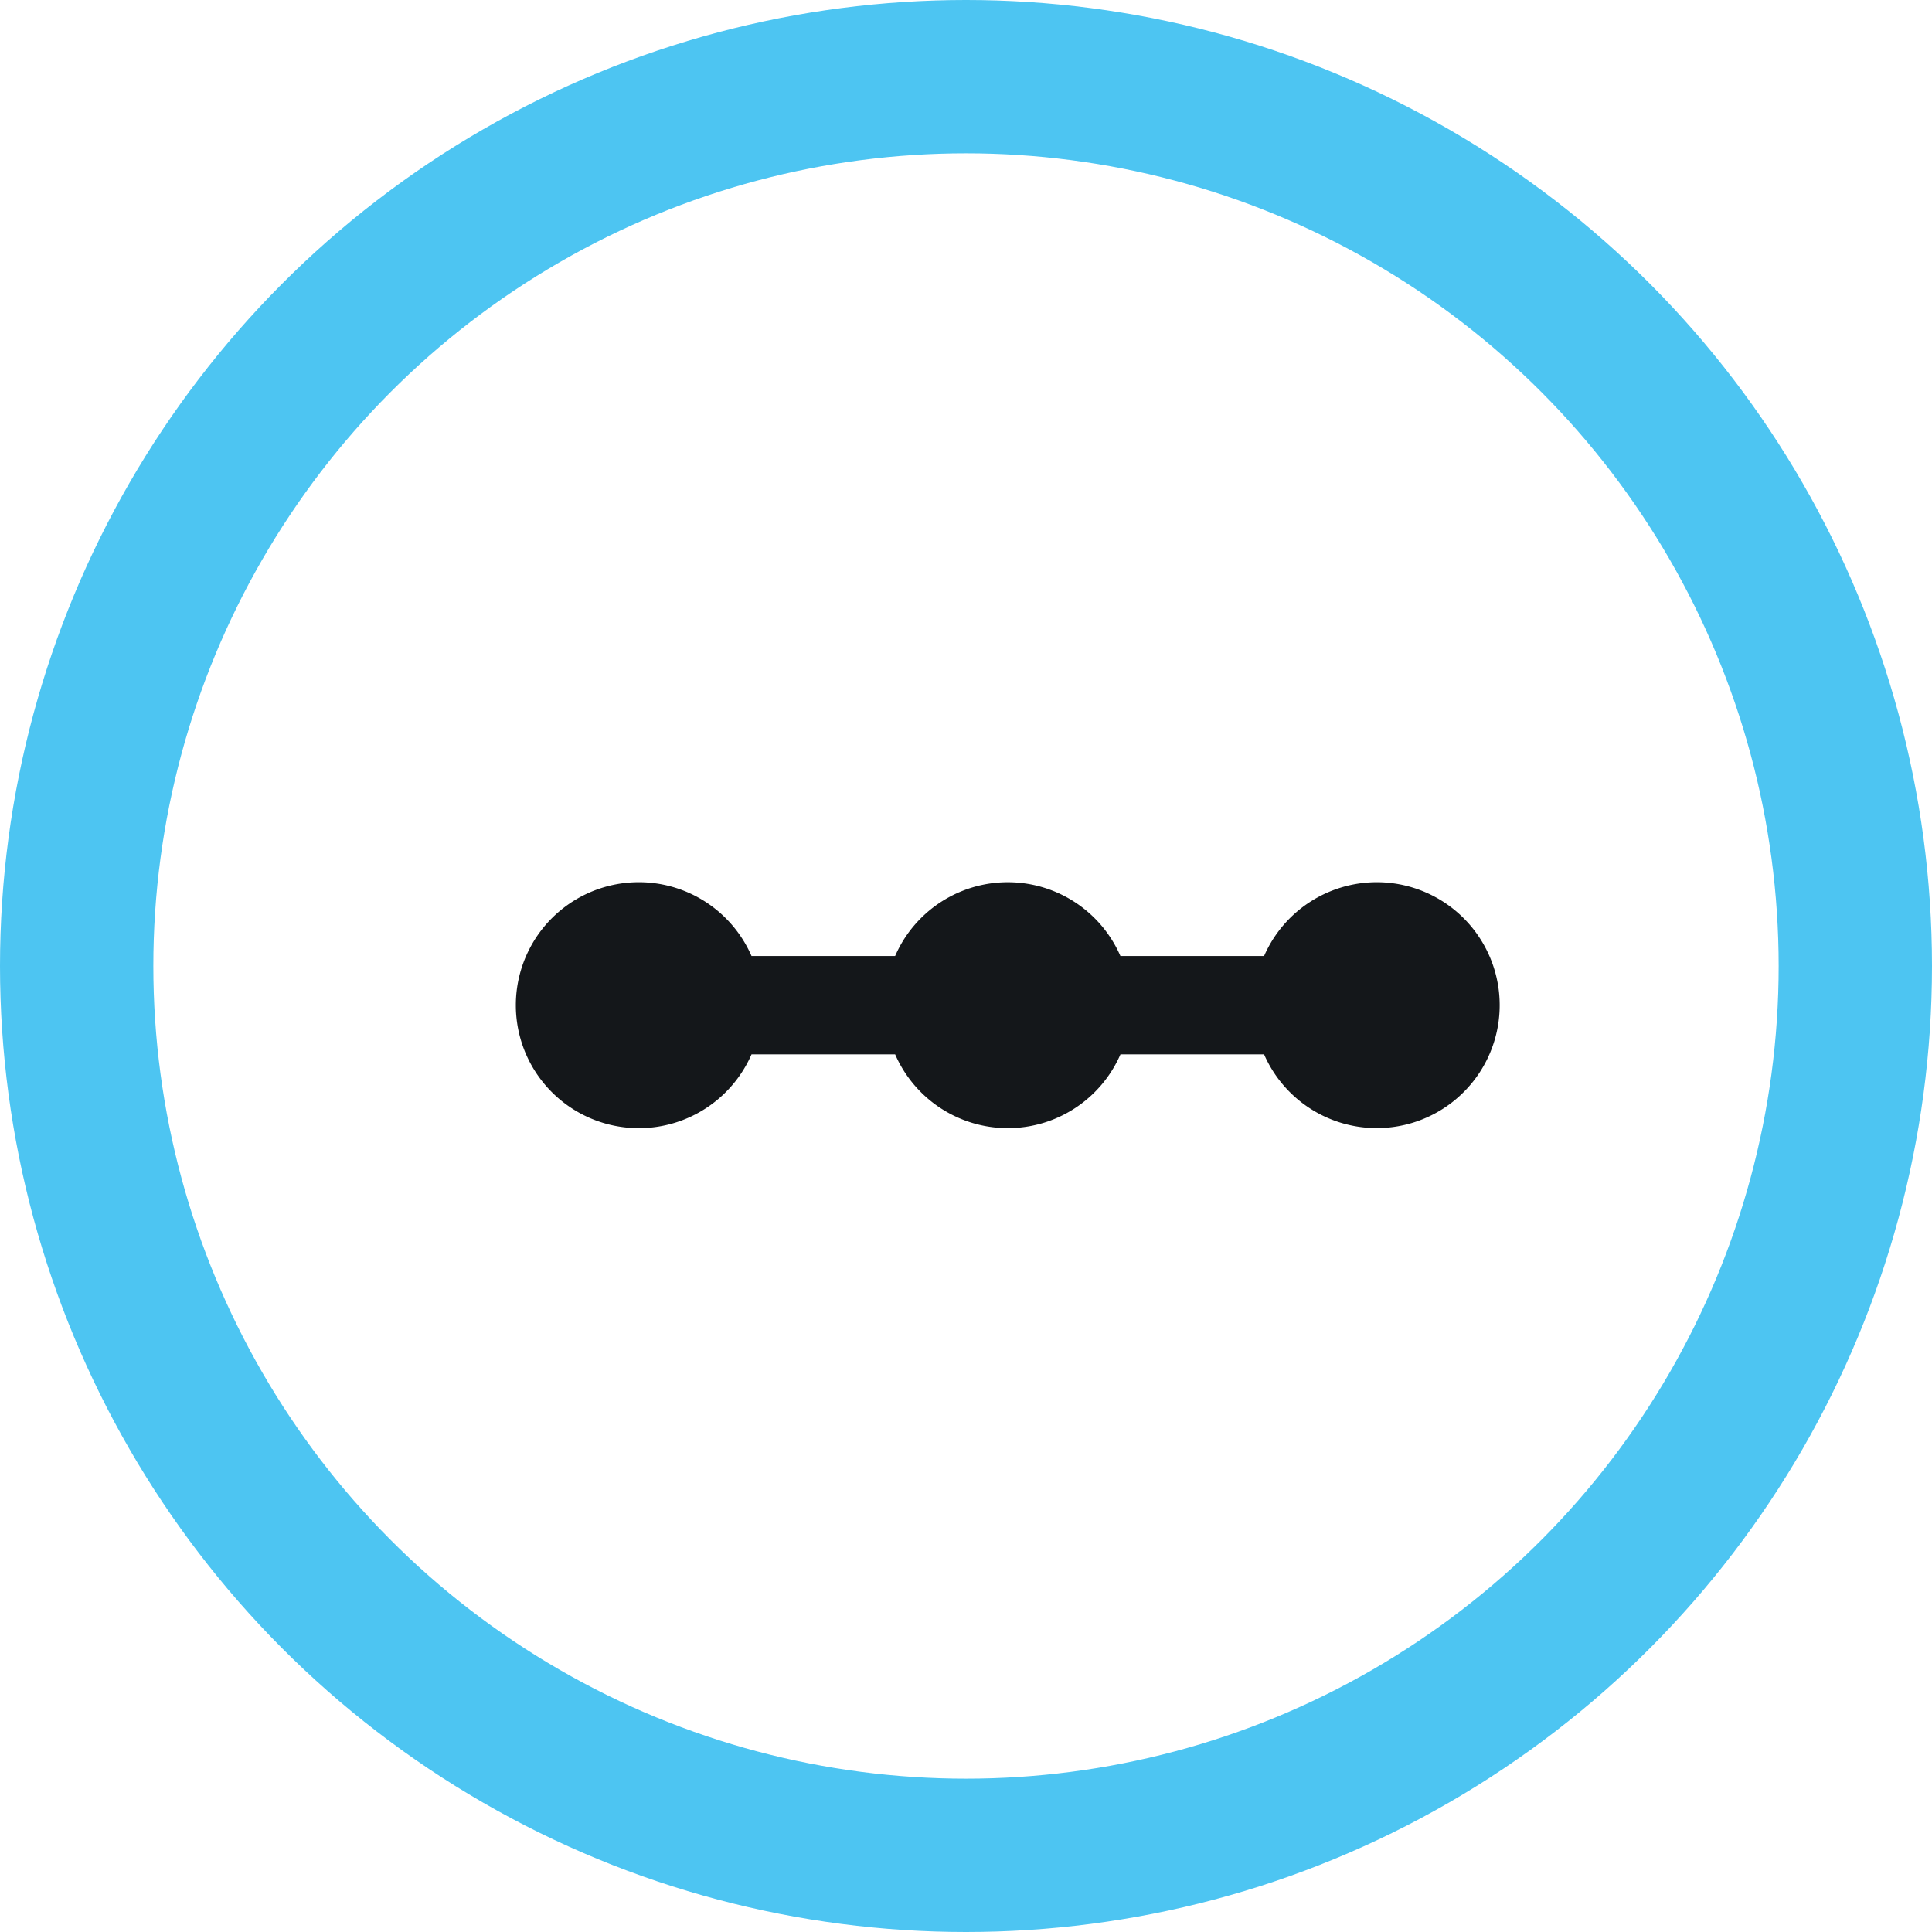
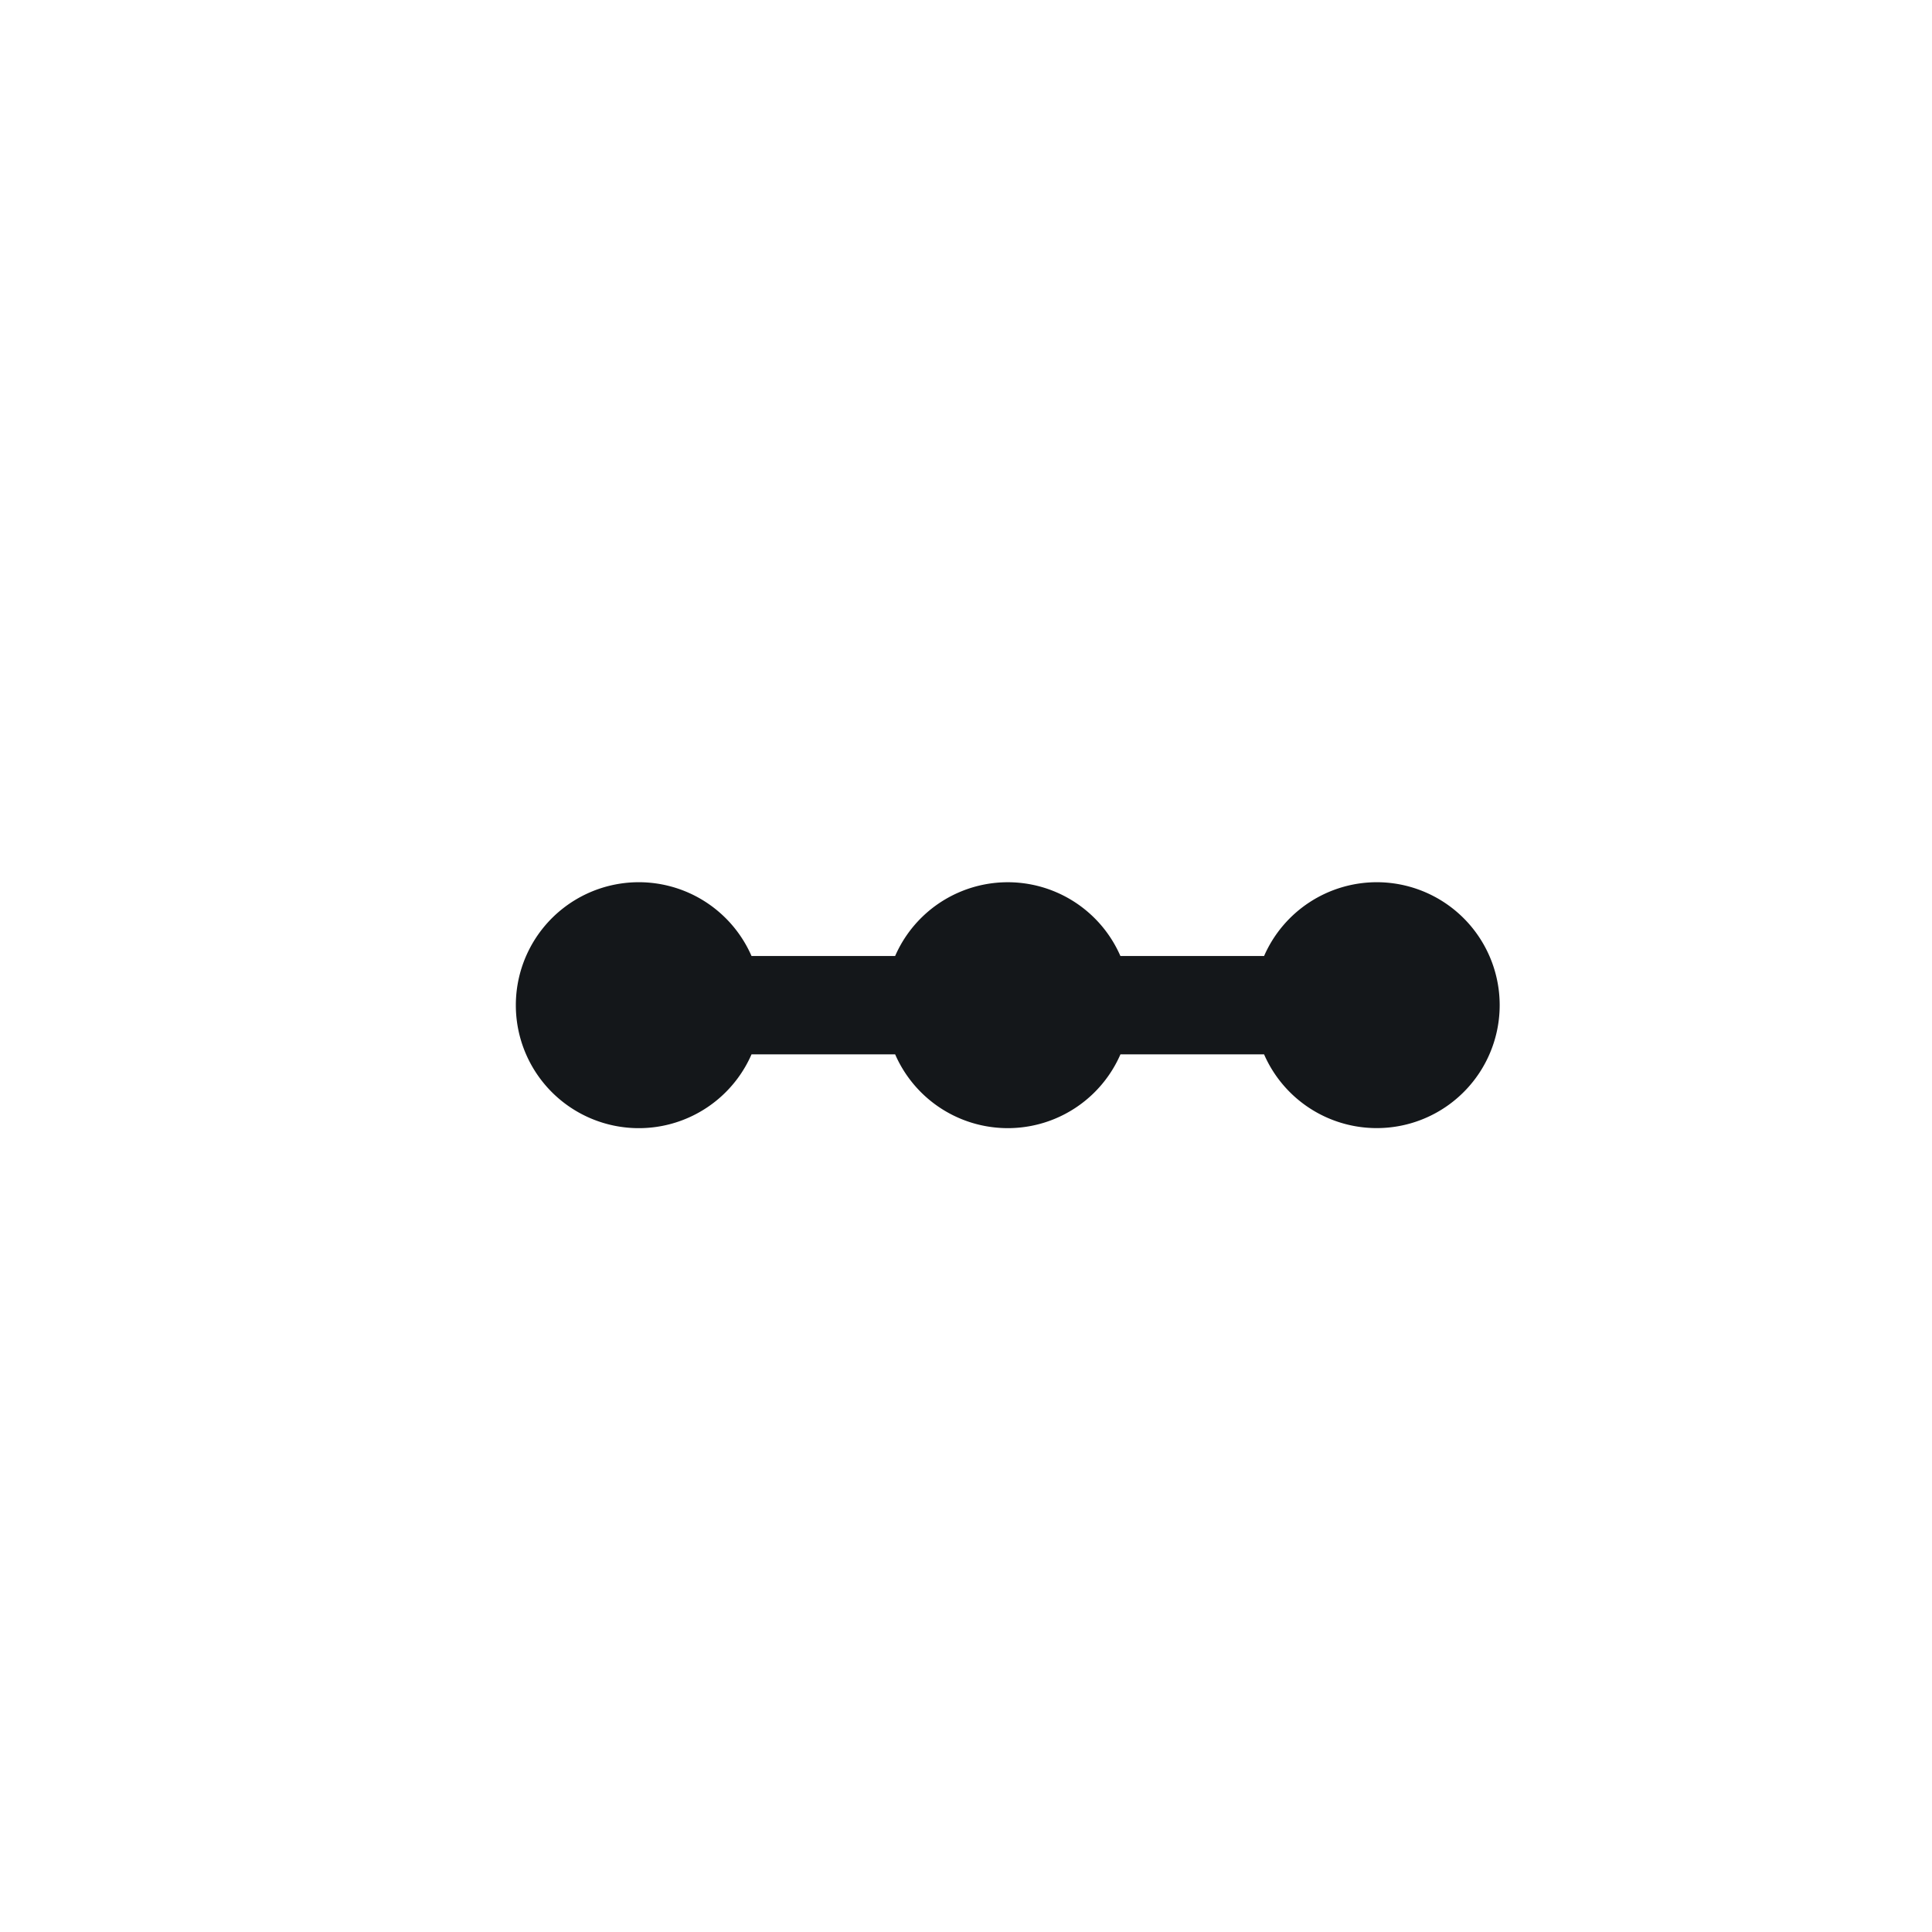
<svg xmlns="http://www.w3.org/2000/svg" width="63" height="63" viewBox="0 0 63 63">
  <g id="Group_3500" data-name="Group 3500" transform="translate(1.284 1.5)">
    <g id="Group_3501" data-name="Group 3501">
-       <circle id="Ellipse_271" data-name="Ellipse 271" cx="29" cy="29" r="29" transform="translate(1.216 1)" fill="none" stroke="#4dc5f2" stroke-miterlimit="10" stroke-width="5" />
      <path id="Path_9047" data-name="Path 9047" d="M37.758,17a4.013,4.013,0,0,0-3.673,2.406H29.4a4.007,4.007,0,0,0-7.346,0H17.371a4.01,4.01,0,1,0,0,3.208h4.684a4.007,4.007,0,0,0,7.346,0h4.684A4.009,4.009,0,1,0,37.758,17" transform="translate(5.851 10.268)" fill="#14171a" />
    </g>
  </g>
</svg>